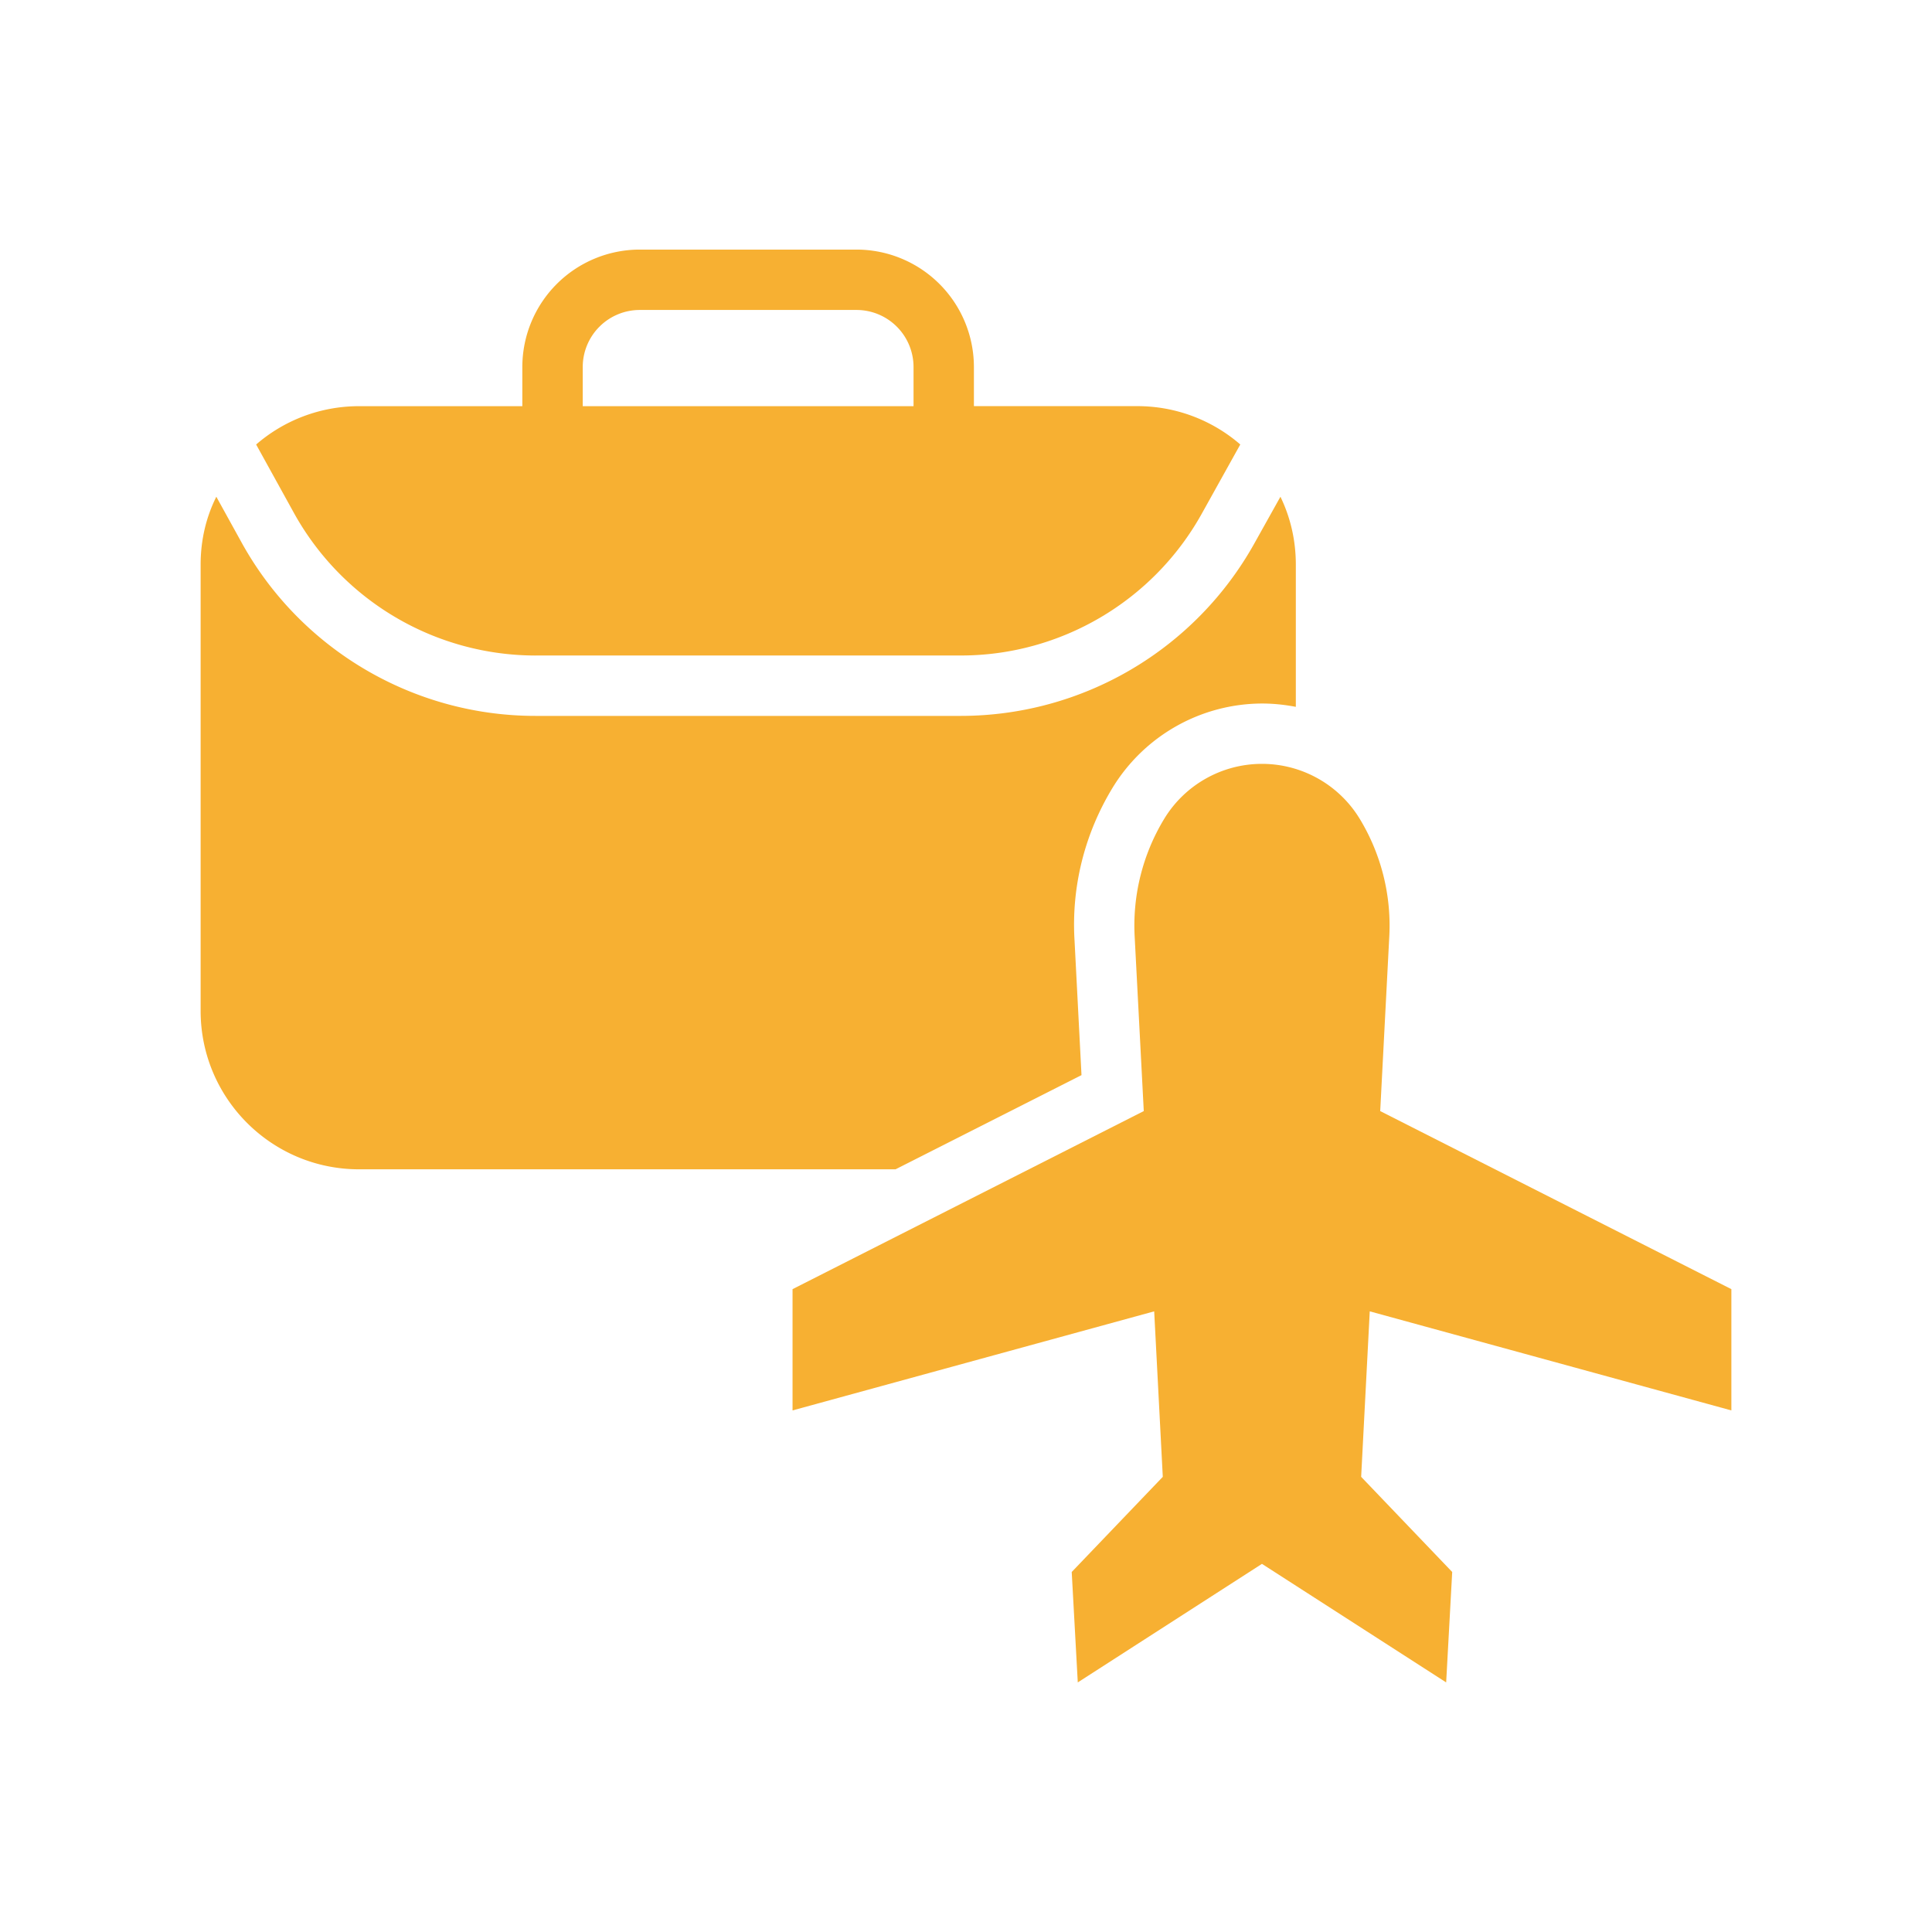
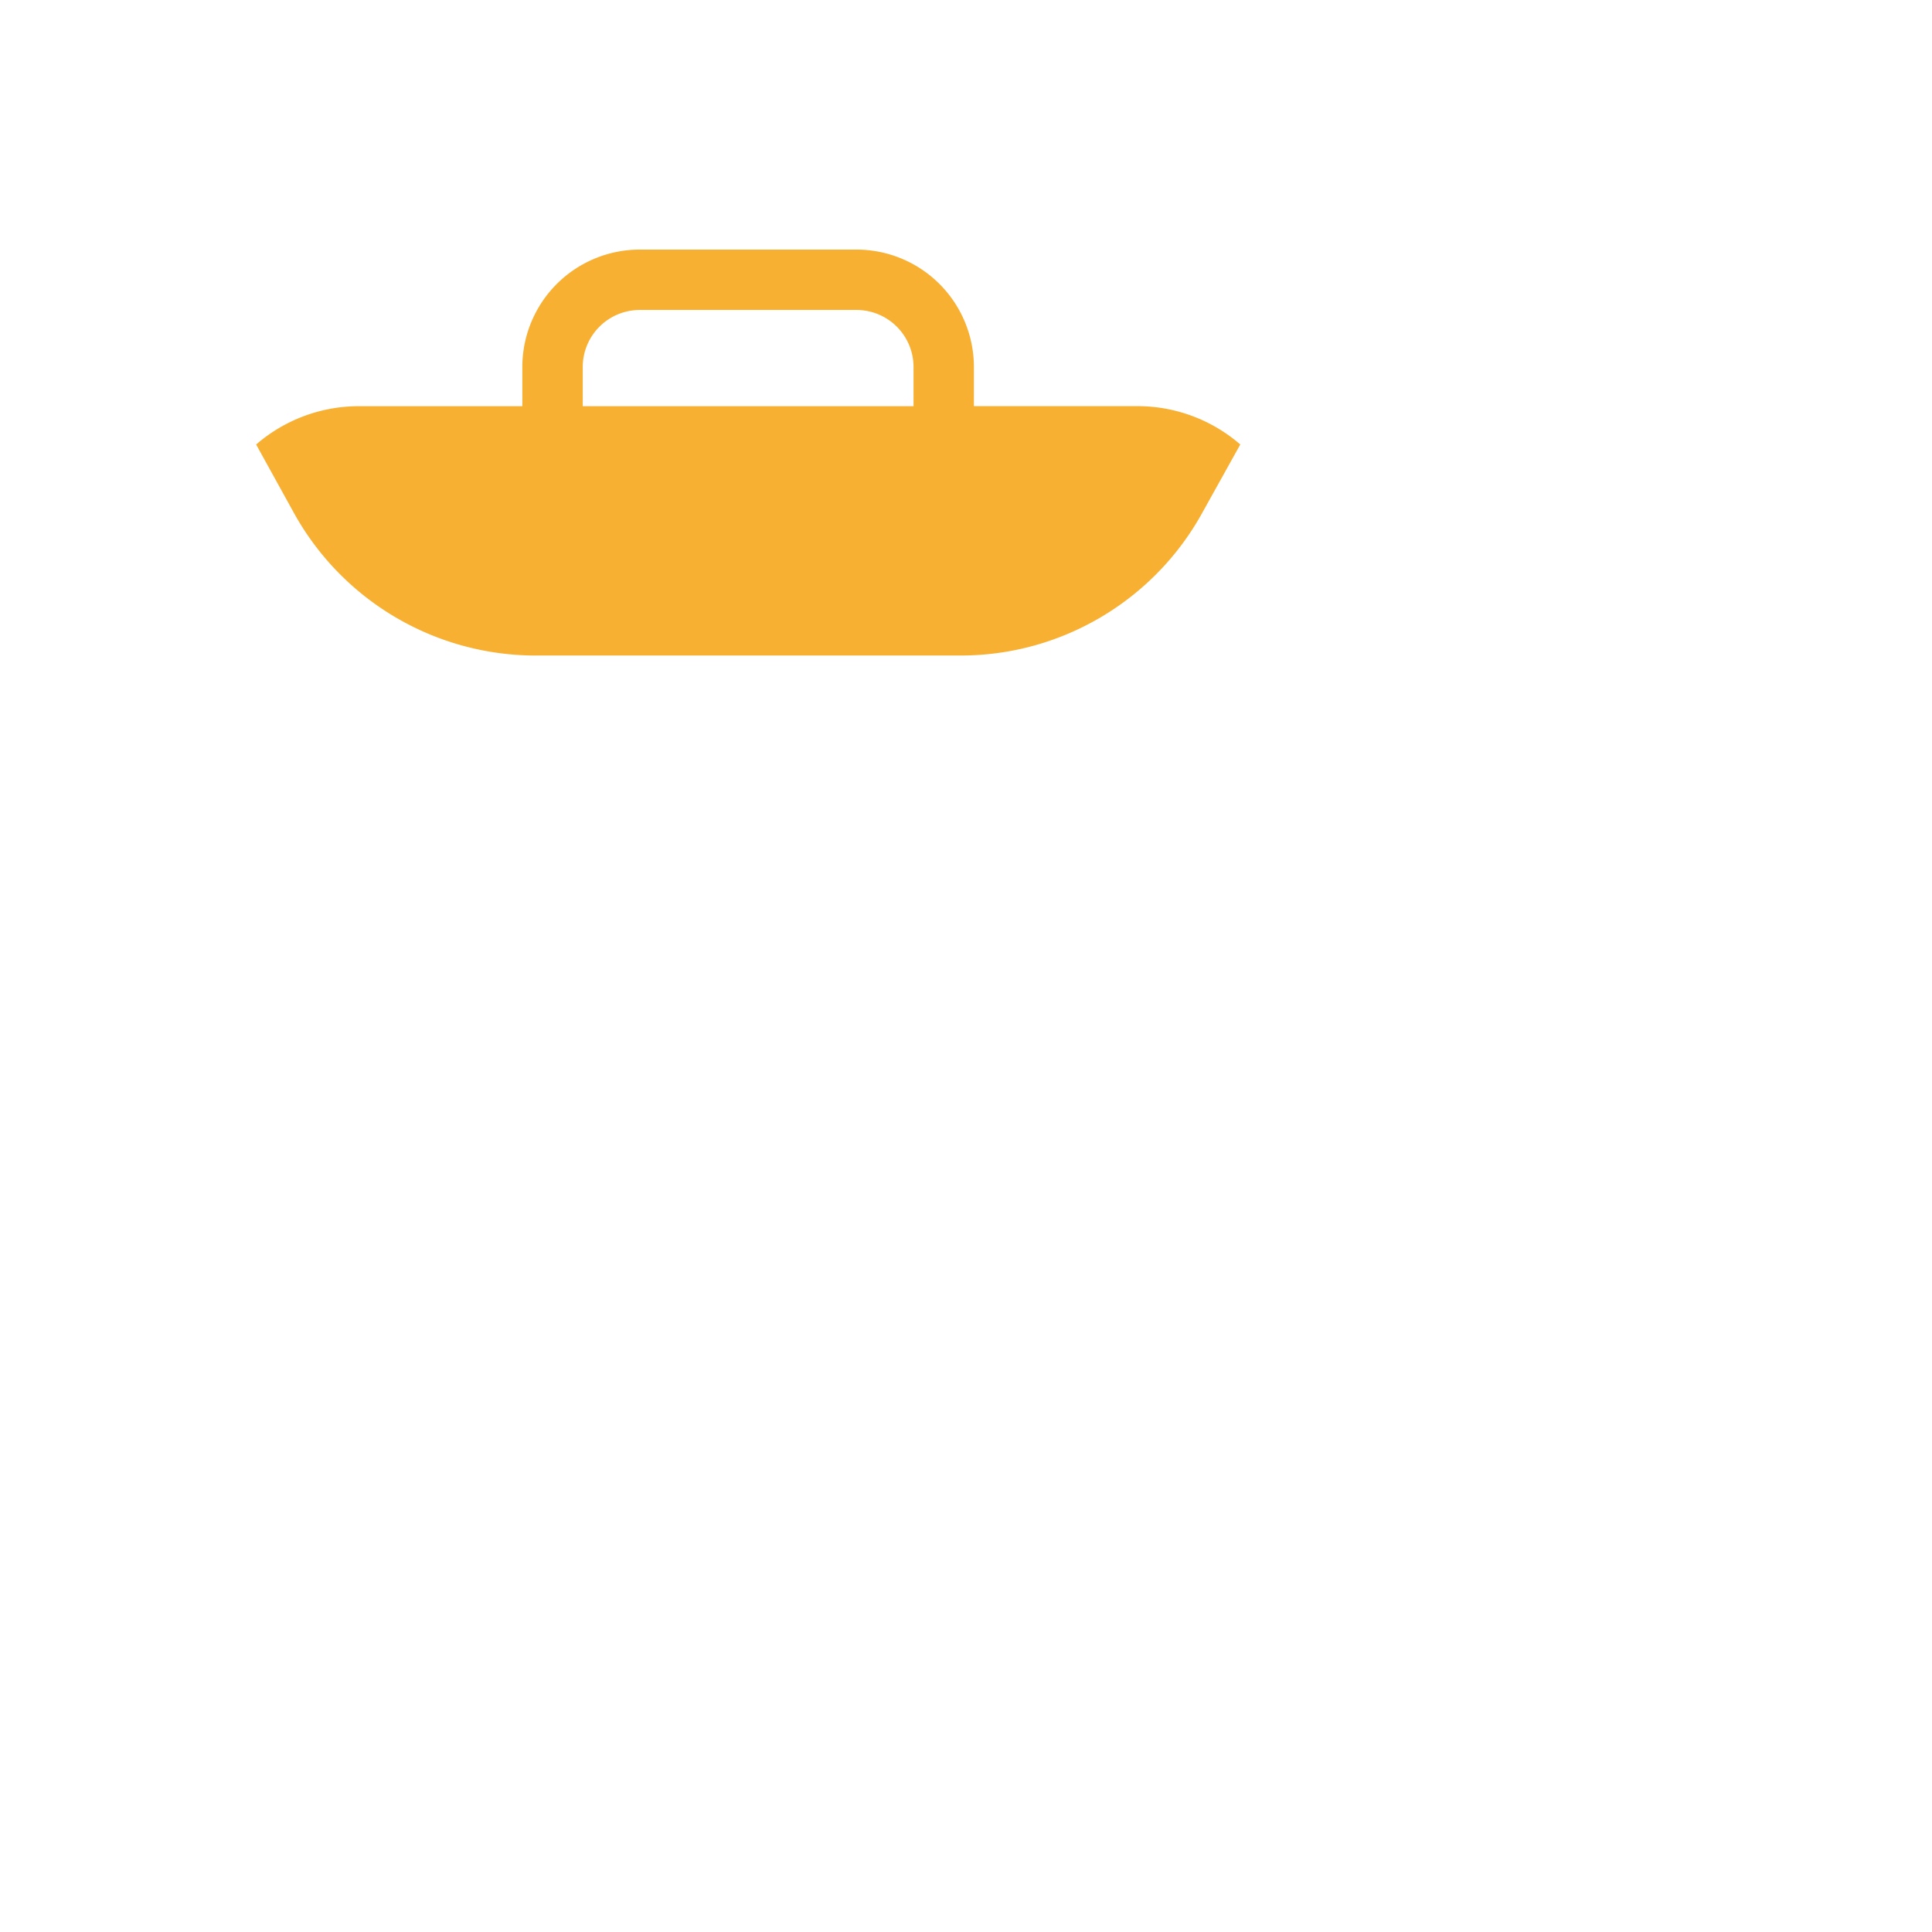
<svg xmlns="http://www.w3.org/2000/svg" version="1.1" width="512" height="512" x="0" y="0" viewBox="0 0 64 64" style="enable-background:new 0 0 512 512" xml:space="preserve" class="">
  <g>
    <path d="M17.736 21.714h14.1c3.3 0 6.36-1.8 7.97-4.69l1.28-2.3a5.199 5.199 0 0 0-3.41-1.27h-5.414v-1.299a3.892 3.892 0 0 0-3.887-3.887H21.19a3.892 3.892 0 0 0-3.887 3.887v1.3h-5.408c-1.3 0-2.5.48-3.41 1.27l1.27 2.3a9.158 9.158 0 0 0 7.98 4.69zm1.568-9.559a1.89 1.89 0 0 1 1.887-1.887h7.184a1.89 1.89 0 0 1 1.887 1.887v1.3H19.304z" fill="#f7b032" opacity="1" data-original="#000000" />
-     <path d="m35.826 35.615-.23-4.45c-.11-1.78.33-3.54 1.26-5.07a5.82 5.82 0 0 1 4.95-2.79c.38 0 .75.04 1.12.11v-4.71c0-.81-.18-1.57-.51-2.25l-.86 1.54a11.14 11.14 0 0 1-9.72 5.72h-14.1c-4.03 0-7.76-2.19-9.72-5.72l-.85-1.54c-.34.68-.52 1.44-.52 2.25v14.78c0 2.9 2.35 5.25 5.25 5.25h17.77z" fill="#f7b032" opacity="1" data-original="#000000" />
-     <path d="M57.354 46.722v-4.017l-11.633-5.899v.004l.299-5.752a6.818 6.818 0 0 0-.974-3.928 3.79 3.79 0 0 0-6.483 0 6.818 6.818 0 0 0-.974 3.928l.3 5.748-11.635 5.899v4.017l11.98-3.282.285 5.482-3.017 3.152.201 3.658 6.101-3.927 6.102 3.927.2-3.658-3.016-3.152.285-5.482z" fill="#f7b032" opacity="1" data-original="#000000" />
  </g>
</svg>